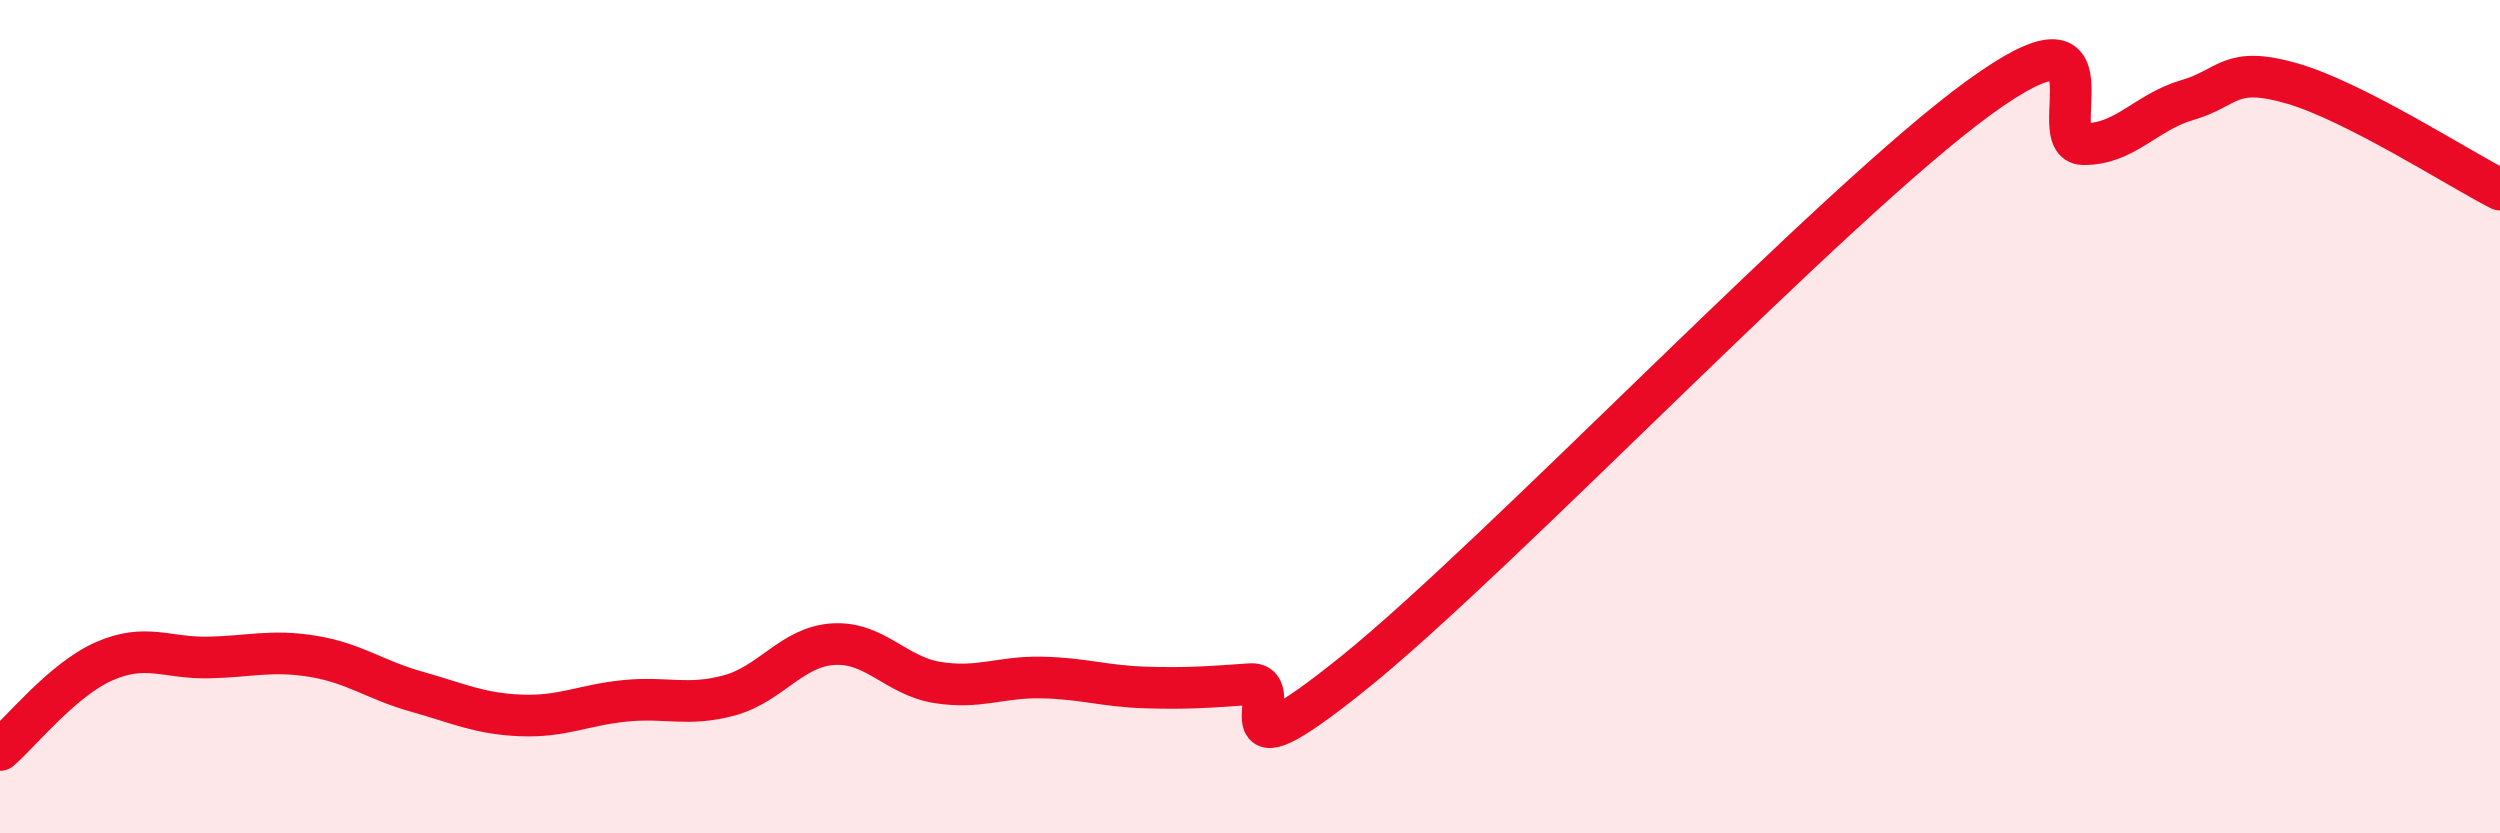
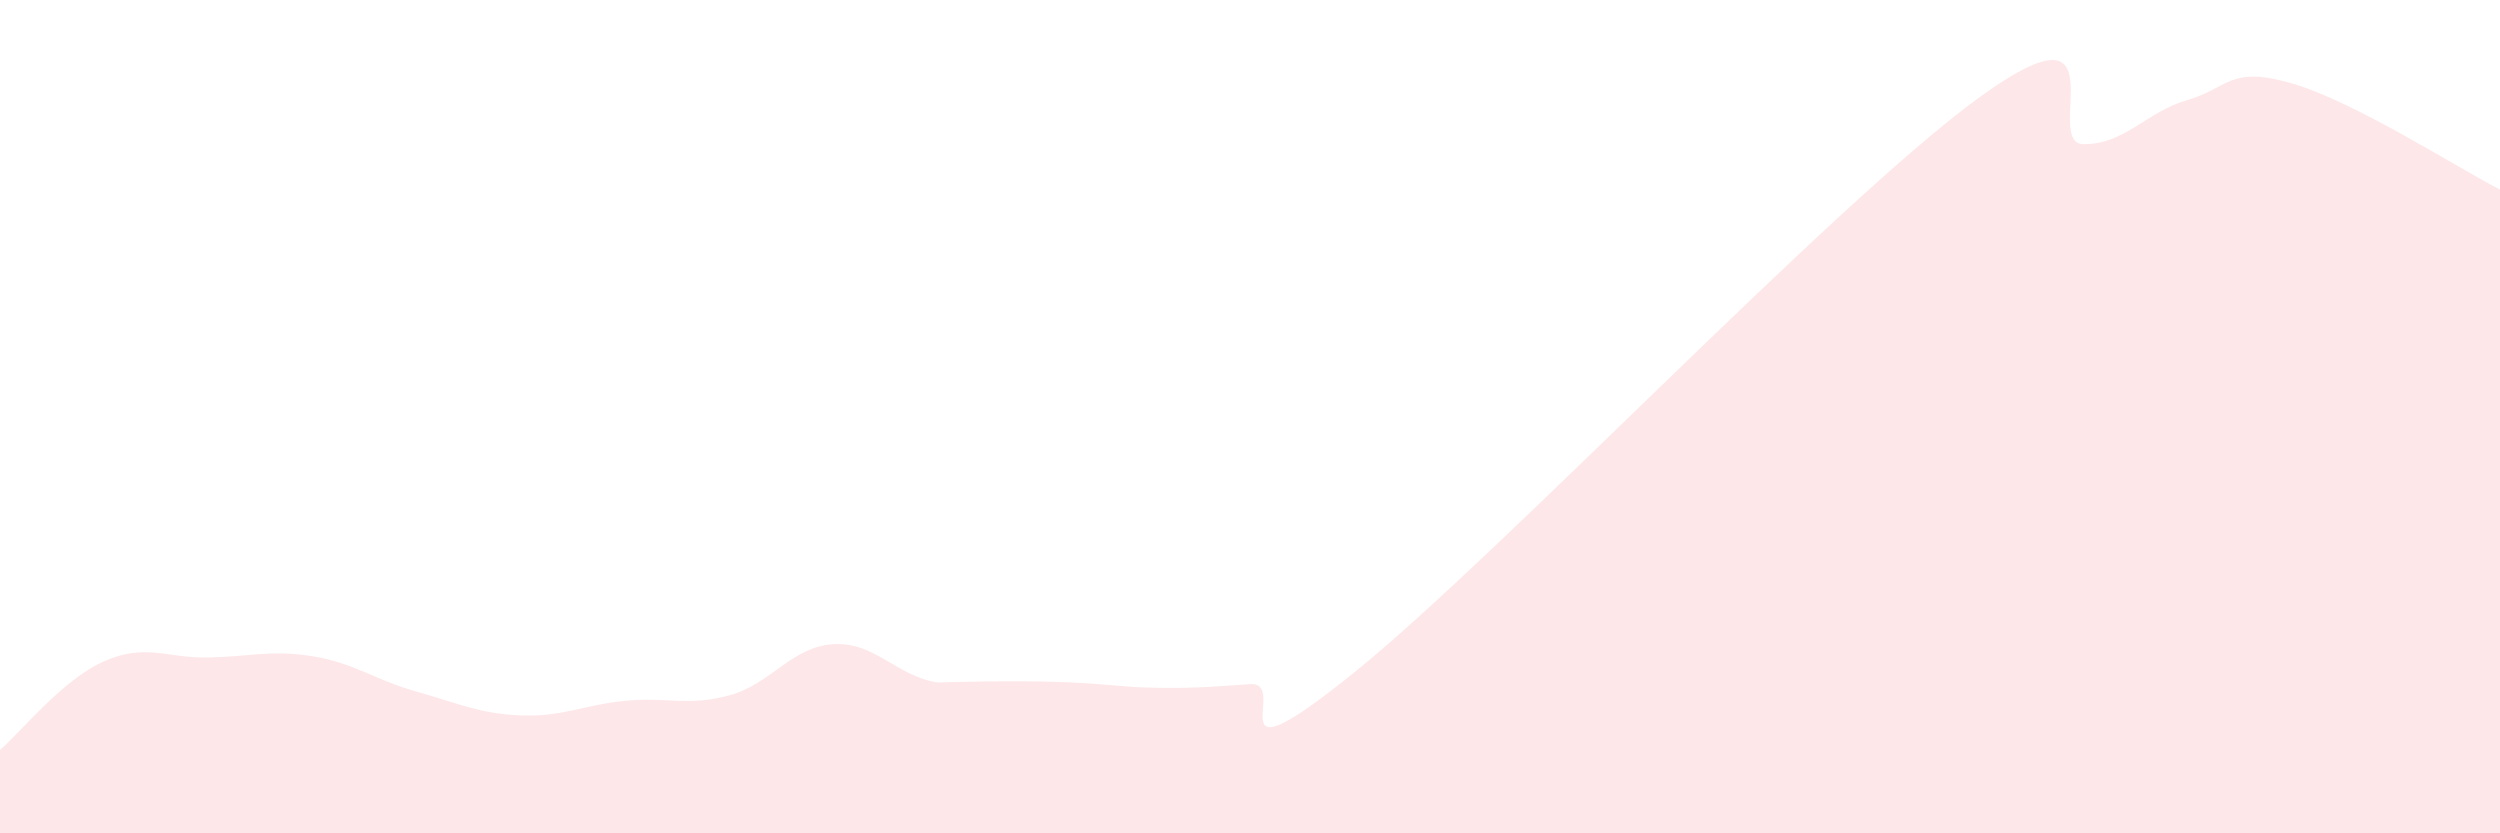
<svg xmlns="http://www.w3.org/2000/svg" width="60" height="20" viewBox="0 0 60 20">
-   <path d="M 0,18 C 0.5,17.57 1.5,16.31 2.5,15.87 C 3.5,15.43 4,15.8 5,15.78 C 6,15.76 6.5,15.59 7.5,15.75 C 8.5,15.91 9,16.32 10,16.6 C 11,16.88 11.5,17.13 12.5,17.17 C 13.5,17.21 14,16.92 15,16.82 C 16,16.72 16.5,16.96 17.5,16.69 C 18.5,16.42 19,15.52 20,15.46 C 21,15.4 21.5,16.22 22.5,16.38 C 23.5,16.54 24,16.24 25,16.26 C 26,16.28 26.5,16.47 27.5,16.5 C 28.5,16.53 29,16.49 30,16.42 C 31,16.35 29,18.96 32.5,16.14 C 36,13.32 44,4.88 47.5,2.34 C 51,-0.2 49,3.45 50,3.46 C 51,3.47 51.5,2.69 52.5,2.4 C 53.5,2.11 53.5,1.57 55,2 C 56.5,2.43 59,4.04 60,4.55L60 20L0 20Z" fill="#EB0A25" opacity="0.1" stroke-linecap="round" stroke-linejoin="round" />
-   <path d="M 0,18 C 0.5,17.57 1.5,16.31 2.5,15.87 C 3.5,15.43 4,15.8 5,15.78 C 6,15.76 6.5,15.59 7.5,15.75 C 8.5,15.91 9,16.32 10,16.6 C 11,16.88 11.5,17.13 12.5,17.17 C 13.5,17.21 14,16.92 15,16.82 C 16,16.72 16.5,16.96 17.5,16.69 C 18.5,16.42 19,15.52 20,15.46 C 21,15.4 21.5,16.22 22.5,16.38 C 23.5,16.54 24,16.24 25,16.26 C 26,16.28 26.5,16.47 27.5,16.5 C 28.5,16.53 29,16.49 30,16.42 C 31,16.35 29,18.96 32.5,16.14 C 36,13.32 44,4.88 47.5,2.34 C 51,-0.2 49,3.45 50,3.46 C 51,3.47 51.5,2.69 52.5,2.4 C 53.5,2.11 53.5,1.57 55,2 C 56.5,2.43 59,4.04 60,4.55" stroke="#EB0A25" stroke-width="1" fill="none" stroke-linecap="round" stroke-linejoin="round" />
+   <path d="M 0,18 C 0.5,17.57 1.5,16.31 2.5,15.87 C 3.5,15.43 4,15.8 5,15.78 C 6,15.76 6.5,15.59 7.5,15.75 C 8.5,15.91 9,16.32 10,16.6 C 11,16.88 11.5,17.13 12.5,17.17 C 13.5,17.21 14,16.92 15,16.82 C 16,16.72 16.5,16.96 17.5,16.69 C 18.5,16.42 19,15.52 20,15.46 C 21,15.4 21.5,16.22 22.5,16.38 C 26,16.28 26.5,16.47 27.5,16.5 C 28.5,16.53 29,16.49 30,16.42 C 31,16.35 29,18.96 32.5,16.14 C 36,13.32 44,4.88 47.5,2.34 C 51,-0.2 49,3.45 50,3.46 C 51,3.47 51.5,2.69 52.5,2.4 C 53.5,2.11 53.5,1.57 55,2 C 56.5,2.43 59,4.04 60,4.55L60 20L0 20Z" fill="#EB0A25" opacity="0.1" stroke-linecap="round" stroke-linejoin="round" />
</svg>